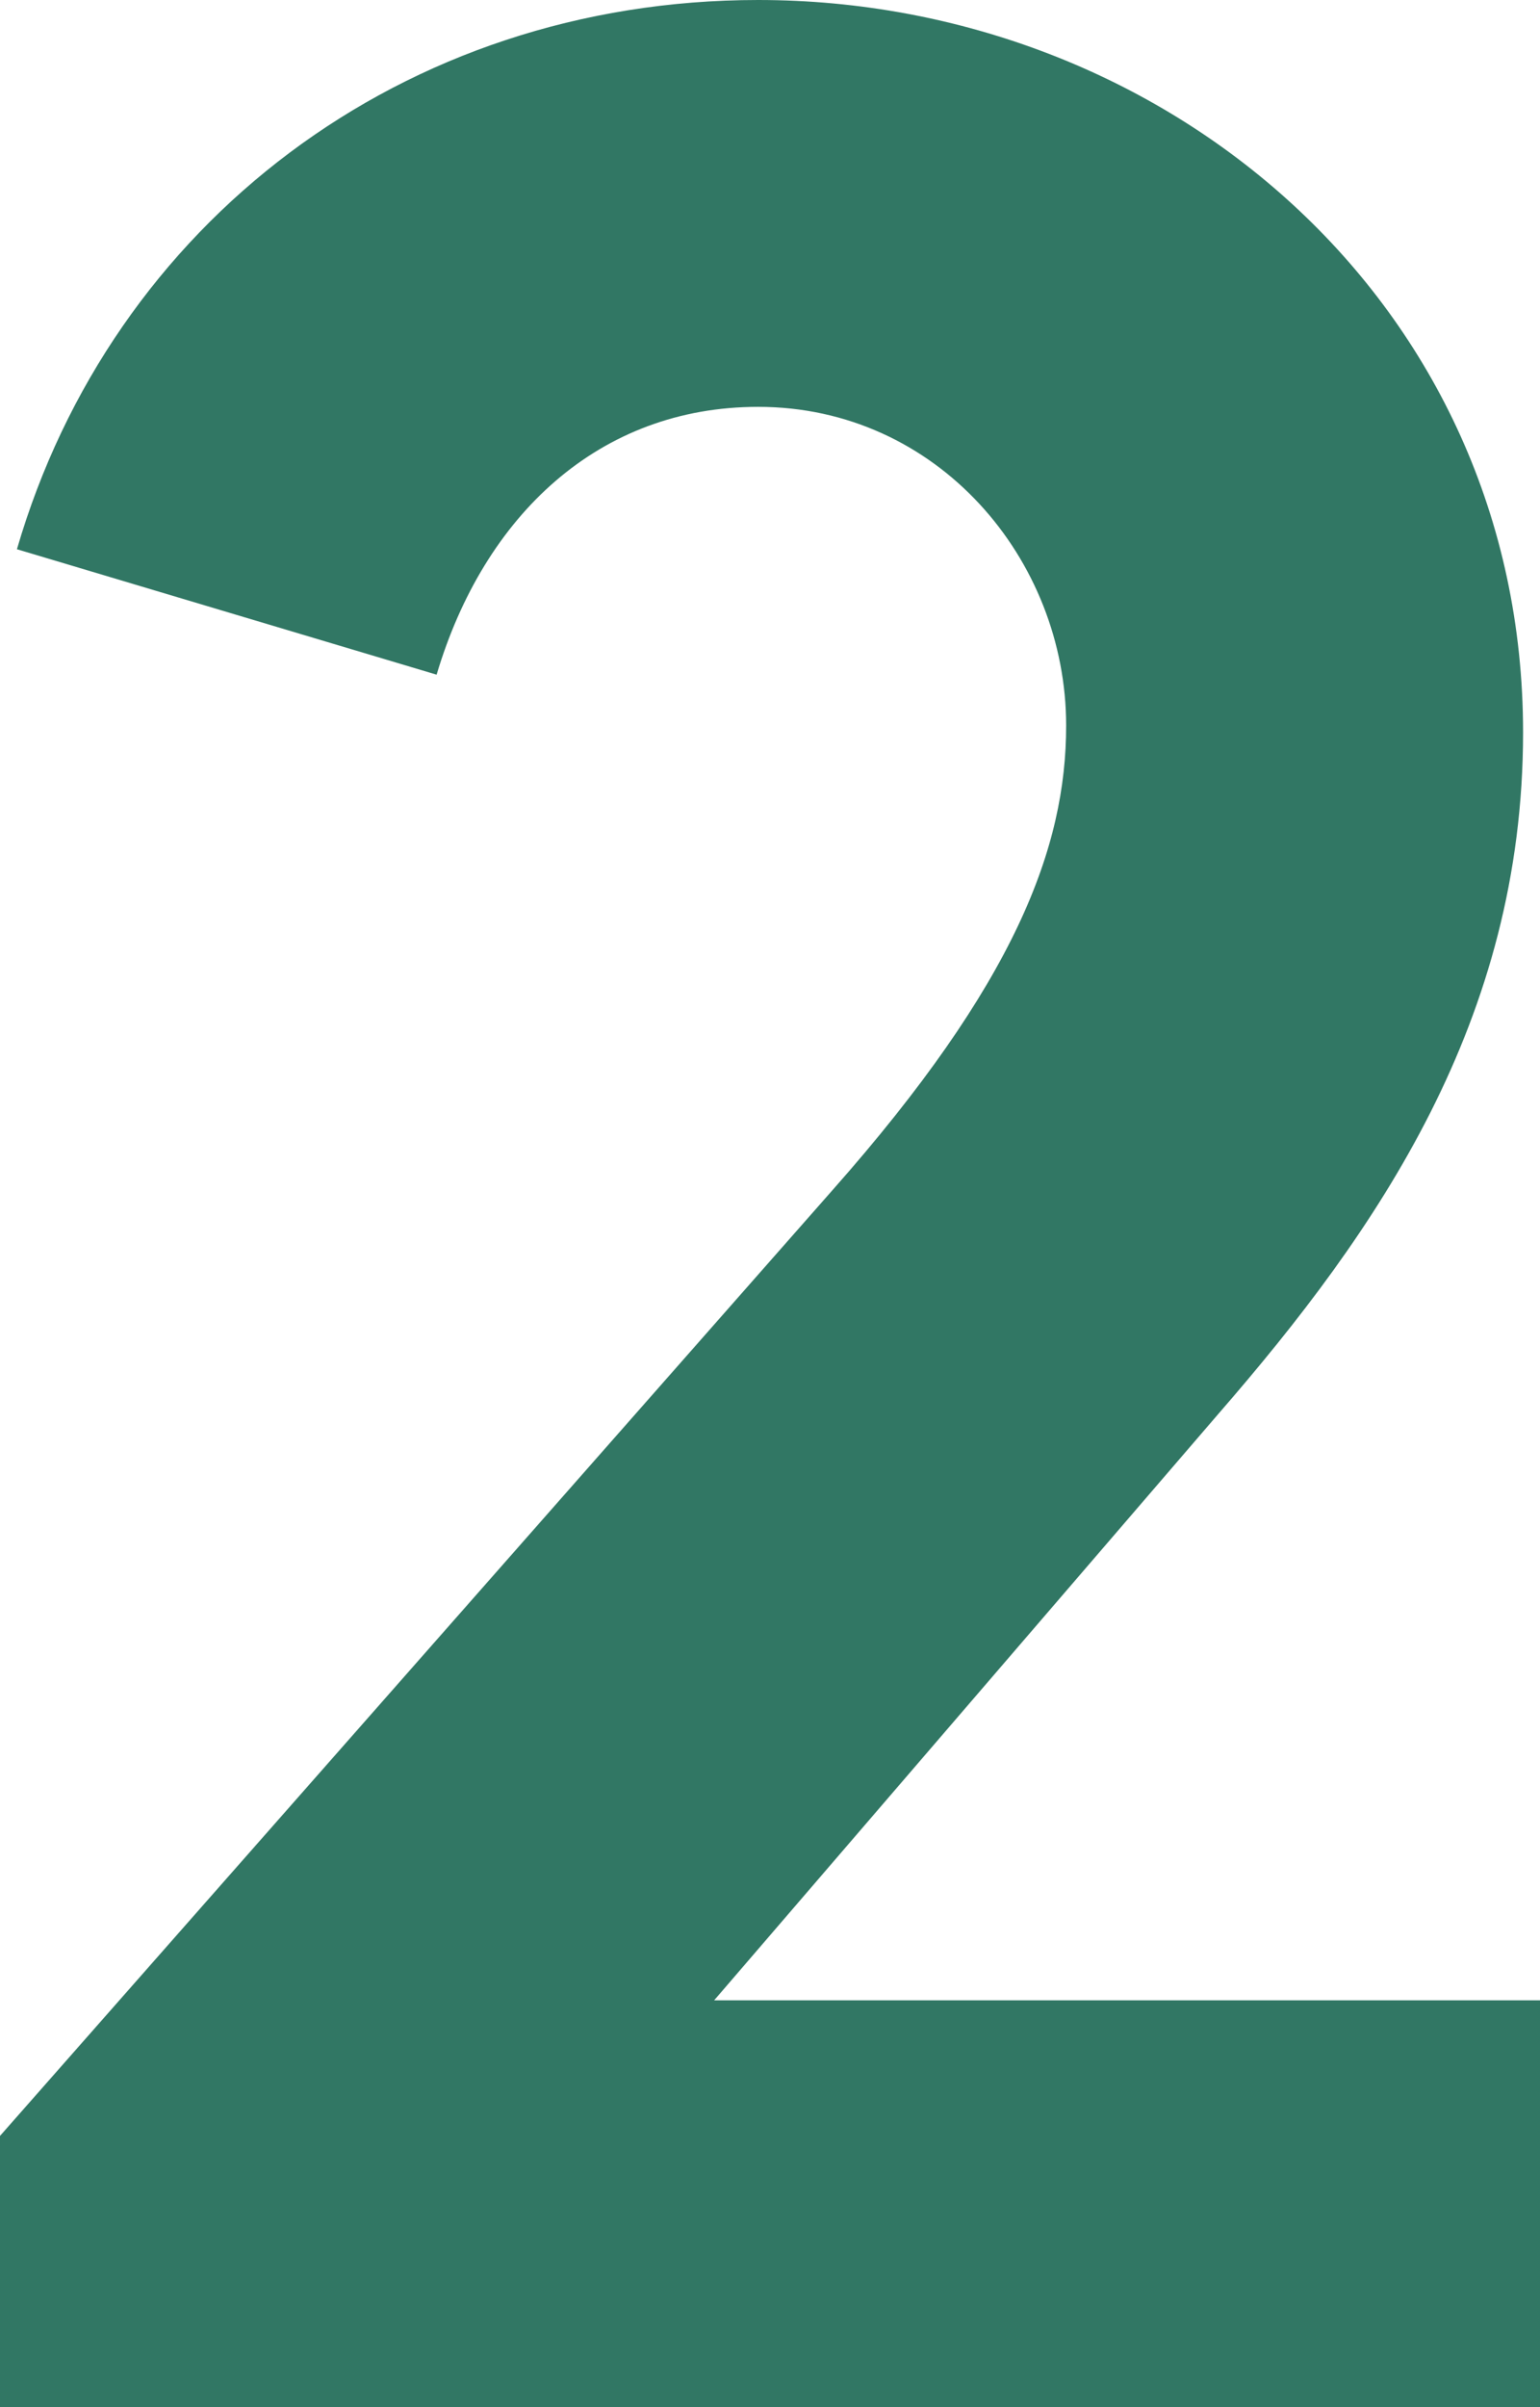
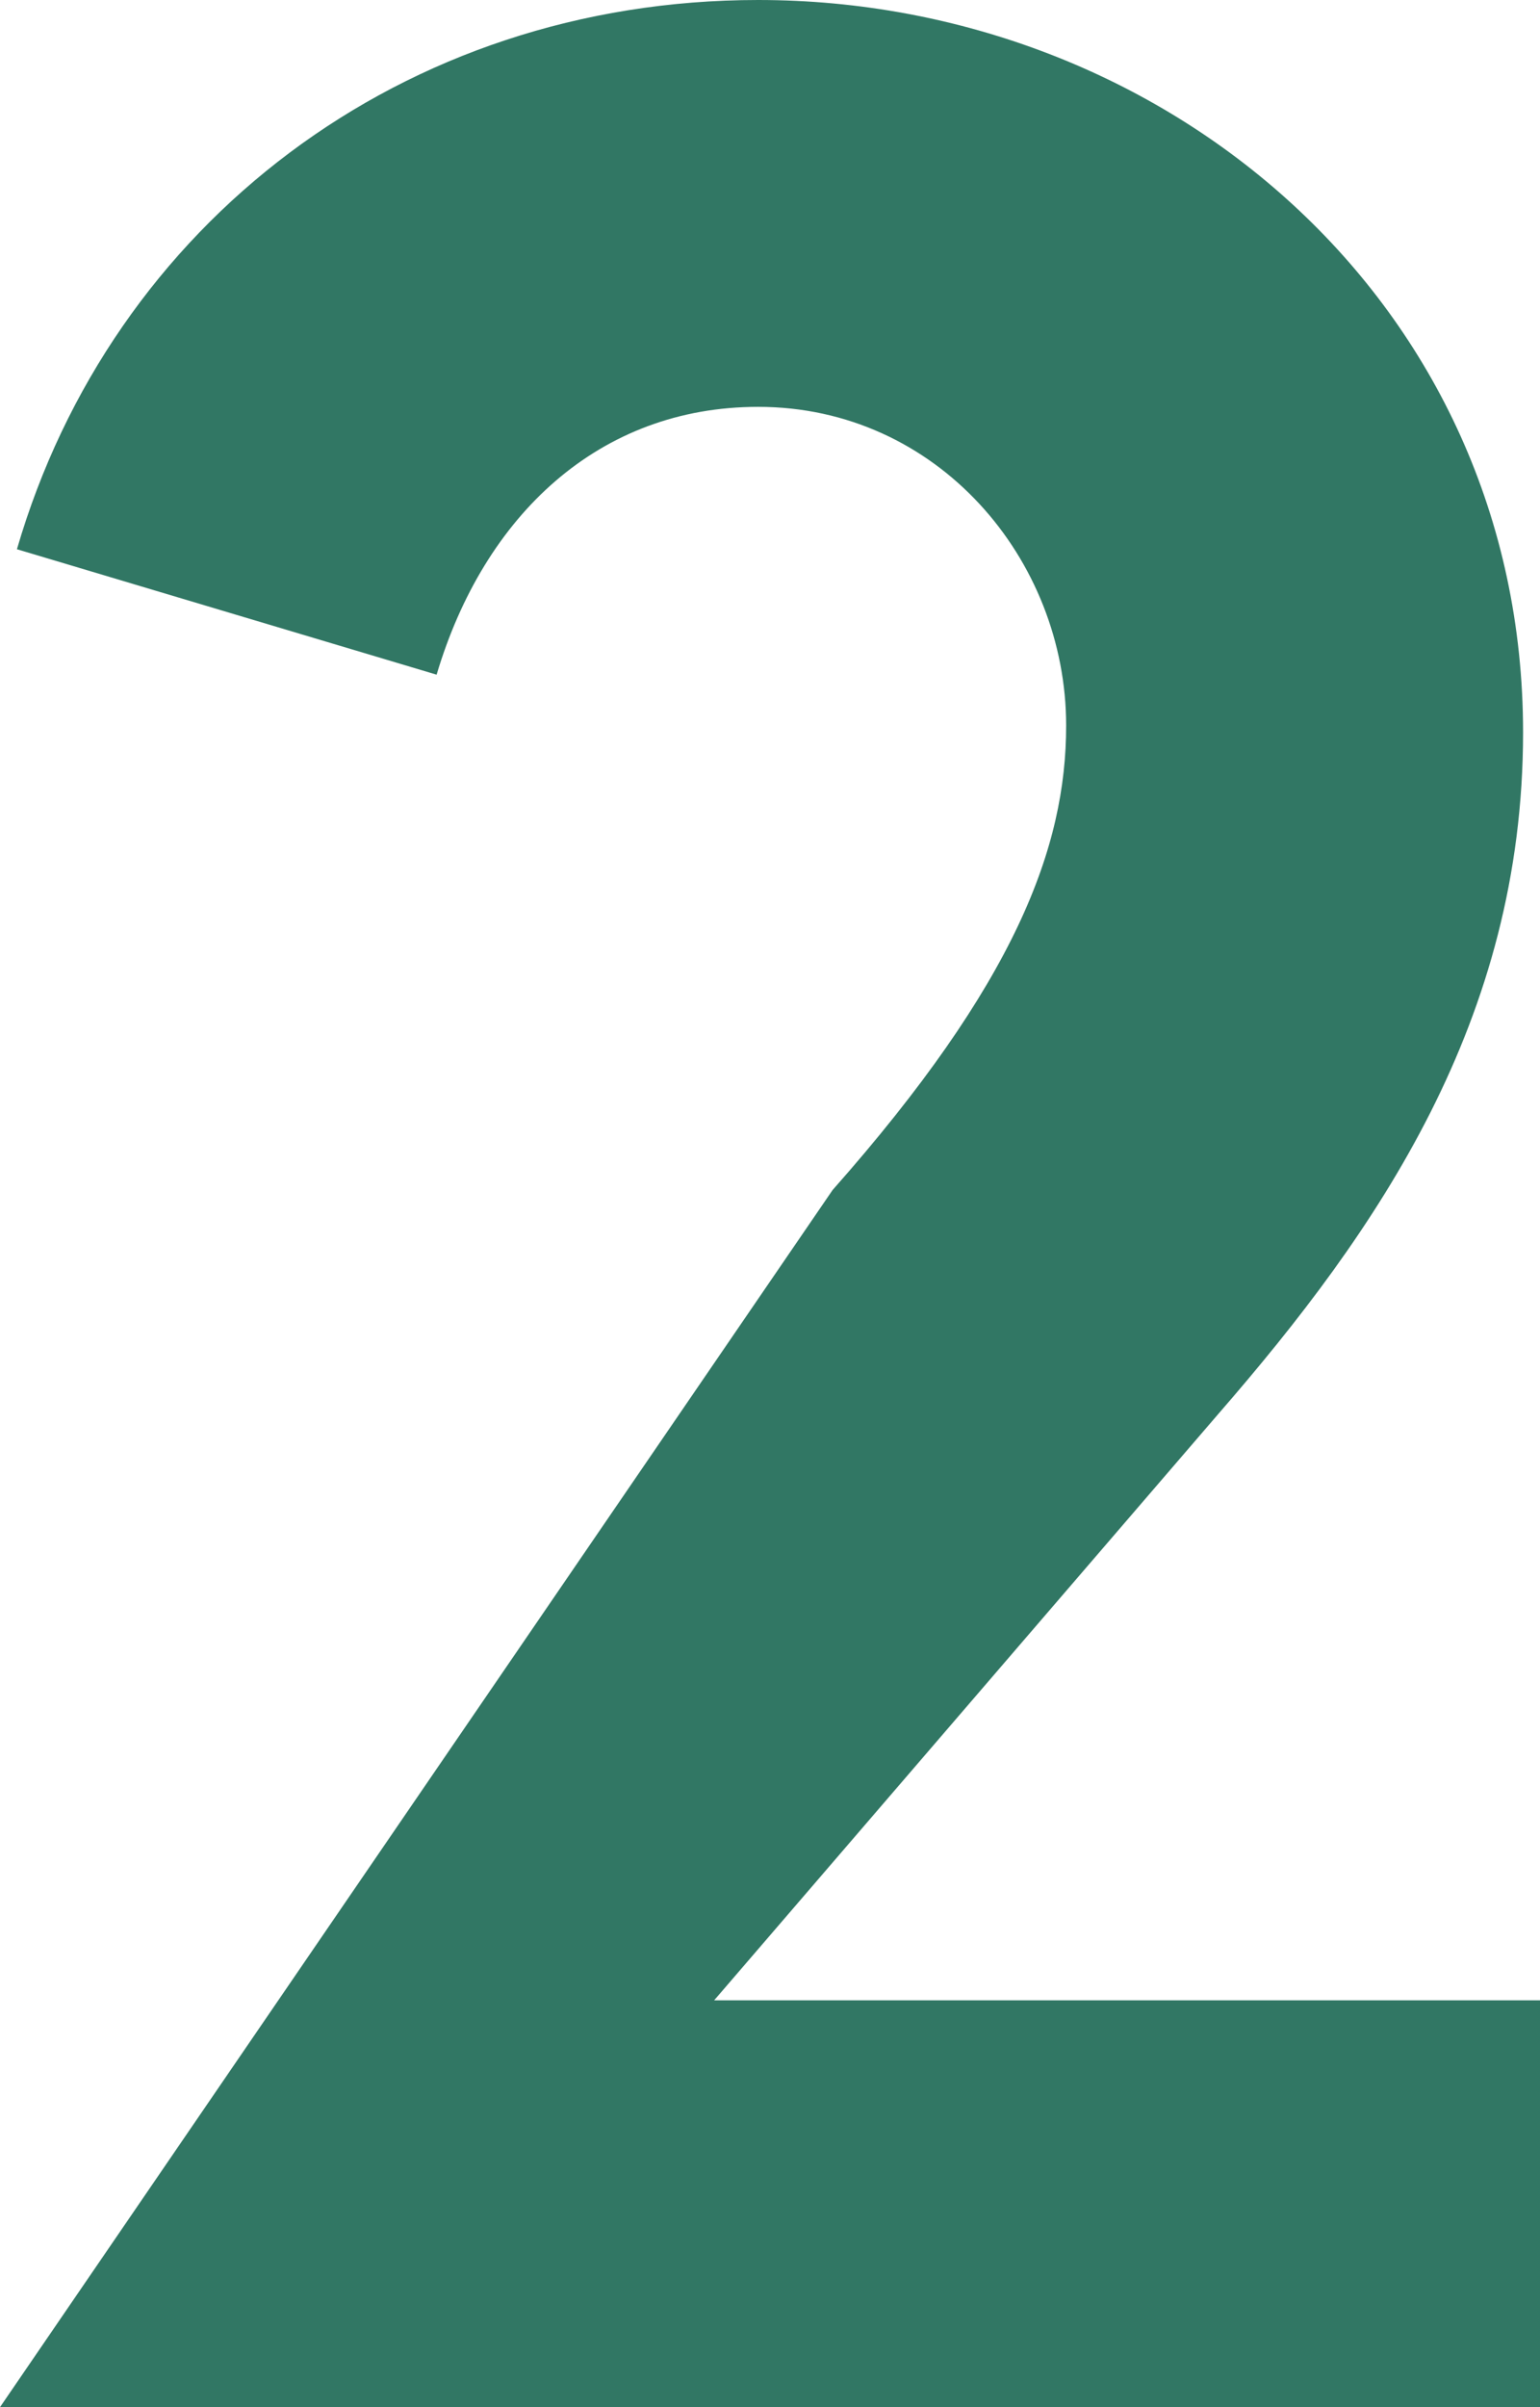
<svg xmlns="http://www.w3.org/2000/svg" width="112px" height="175px" viewBox="0 0 112 175" version="1.1">
  <title>Fill 1</title>
  <desc>Created with Sketch.</desc>
  <g id="Page-1" stroke="none" stroke-width="1" fill="none" fill-rule="evenodd">
    <g id="Scenario-1-2-Copy" transform="translate(-672, -150)" fill="#317764">
-       <path d="M673.231,189.93 C680.123,166.268 701.293,150 727.139,150 C756.677,150 782.769,171.937 782.769,203.24 C782.769,224.19 772.183,239.472 760.615,252.782 L723.938,295.423 L784,295.423 L784,325 L672,325 L672,305.281 L732.553,236.514 C745.846,221.48 749.538,211.621 749.538,202.746 C749.538,190.67 740.184,179.578 727.139,179.578 C715.568,179.578 707.2,187.465 703.754,199.049 L673.231,189.93 Z" id="Fill-1" />
+       <path d="M673.231,189.93 C680.123,166.268 701.293,150 727.139,150 C756.677,150 782.769,171.937 782.769,203.24 C782.769,224.19 772.183,239.472 760.615,252.782 L723.938,295.423 L784,295.423 L784,325 L672,325 L732.553,236.514 C745.846,221.48 749.538,211.621 749.538,202.746 C749.538,190.67 740.184,179.578 727.139,179.578 C715.568,179.578 707.2,187.465 703.754,199.049 L673.231,189.93 Z" id="Fill-1" />
    </g>
  </g>
</svg>